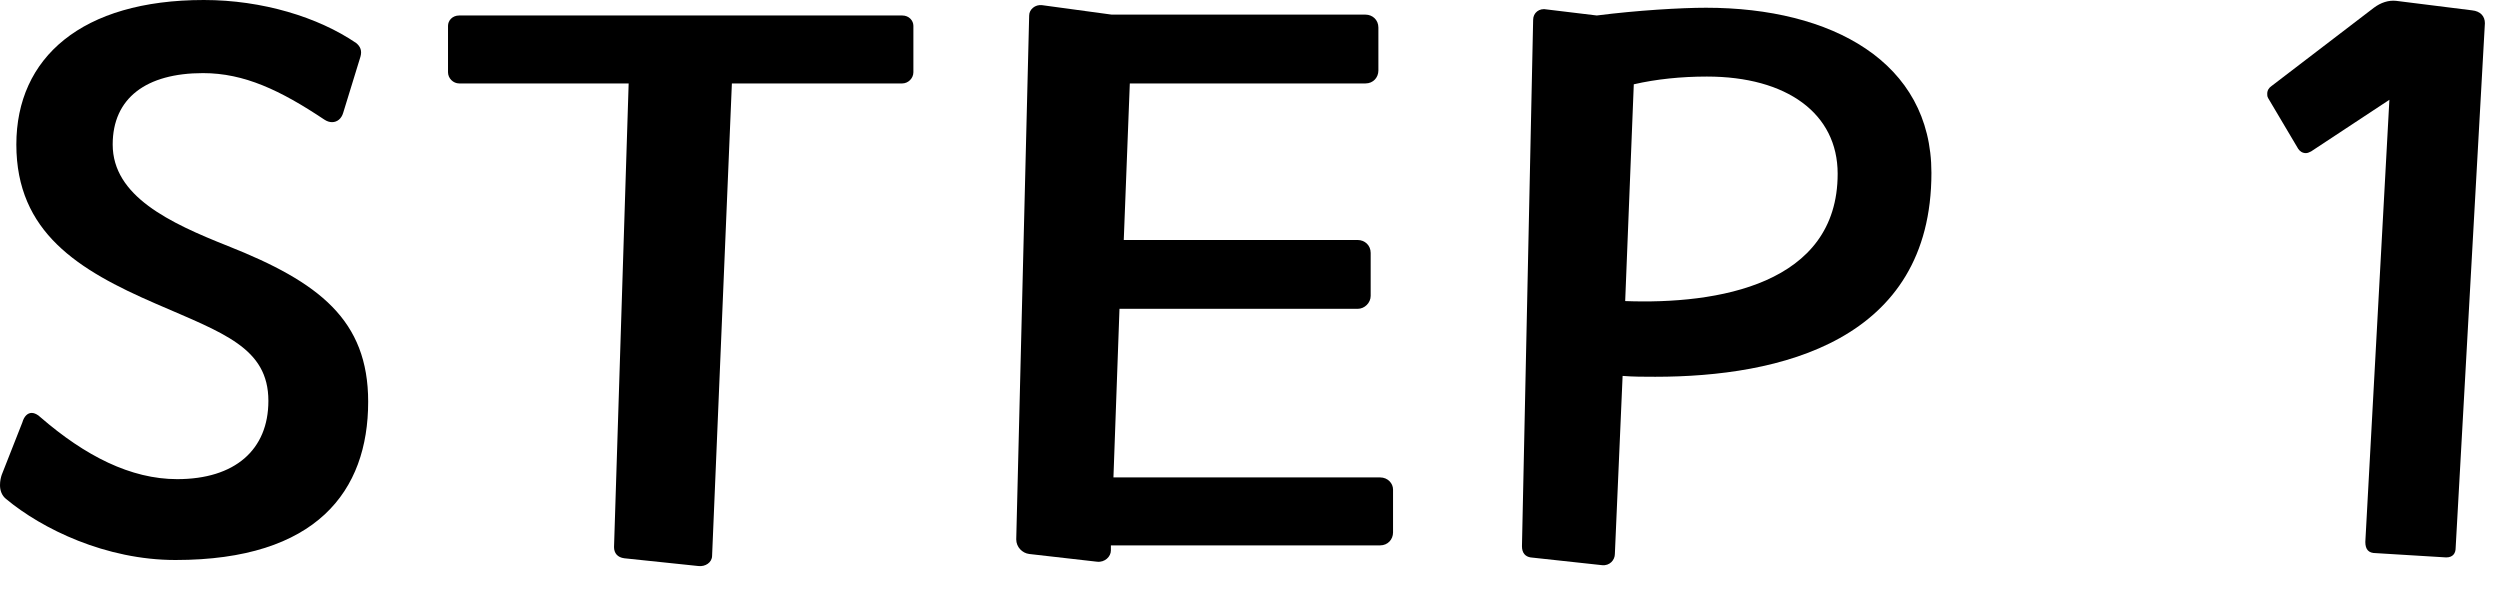
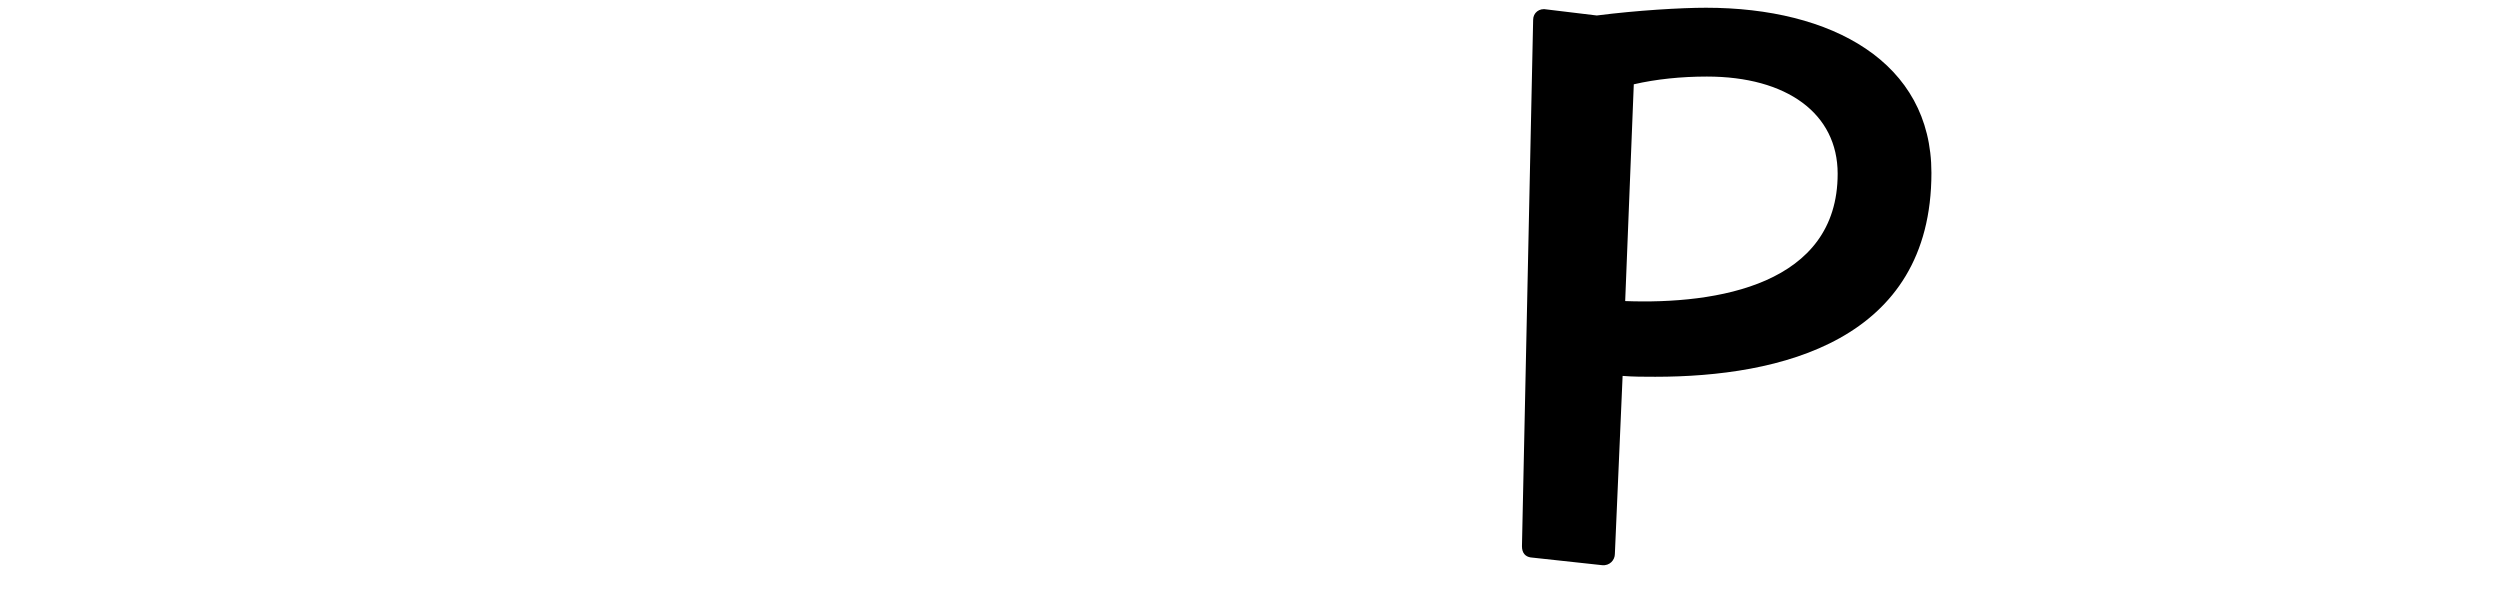
<svg xmlns="http://www.w3.org/2000/svg" width="93" height="22" viewBox="0 0 93 22" fill="none">
-   <path d="M88.374 20.576C88.118 20.576 87.99 20.448 87.99 20.16L88.885 3.712L85.974 5.632C85.909 5.664 85.846 5.696 85.781 5.696C85.653 5.696 85.558 5.632 85.493 5.536L84.374 3.648C84.341 3.584 84.341 3.552 84.341 3.488C84.341 3.36 84.406 3.264 84.501 3.2L88.309 0.288C88.566 0.096 88.853 0 89.141 0.032L91.957 0.384C92.278 0.416 92.438 0.608 92.438 0.864L91.35 20.384C91.35 20.576 91.254 20.736 90.998 20.736L88.374 20.576Z" fill="black" />
  <path d="M56.937 20.736C56.745 20.704 56.617 20.576 56.617 20.32L57.033 0.736C57.033 0.48 57.257 0.288 57.545 0.352L59.401 0.576C60.905 0.384 62.537 0.288 63.465 0.288C68.137 0.288 71.849 2.304 71.849 6.432C71.849 12.704 66.185 14.016 61.577 14.016C61.161 14.016 60.745 14.016 60.361 13.984L60.073 20.608C60.073 20.832 59.881 21.056 59.593 21.024L56.937 20.736ZM60.457 11.2C63.881 11.328 68.361 10.592 68.361 6.464C68.361 4.224 66.473 2.848 63.497 2.848C62.537 2.848 61.609 2.944 60.777 3.136L60.457 11.2Z" fill="black" />
-   <path d="M38.285 20.608C38.029 20.576 37.804 20.352 37.804 20.064L38.285 0.576C38.285 0.352 38.508 0.16 38.764 0.192L41.356 0.544H50.797C51.053 0.544 51.276 0.736 51.276 1.024V2.624C51.276 2.88 51.084 3.104 50.797 3.104H42.029L41.804 8.928H50.508C50.764 8.928 50.989 9.12 50.989 9.408V11.008C50.989 11.264 50.764 11.488 50.508 11.488H41.645L41.42 17.76H51.34C51.629 17.76 51.821 17.984 51.821 18.208V19.808C51.821 20.064 51.629 20.288 51.34 20.288H41.325V20.48C41.325 20.704 41.1 20.928 40.812 20.896L38.285 20.608Z" fill="black" />
-   <path d="M23.226 20.768C22.97 20.736 22.842 20.576 22.842 20.352L23.386 3.104H17.082C16.858 3.104 16.666 2.912 16.666 2.688V0.96C16.666 0.768 16.826 0.576 17.082 0.576H33.562C33.818 0.576 33.978 0.768 33.978 0.96V2.688C33.978 2.912 33.786 3.104 33.562 3.104H27.226L26.49 20.672C26.49 20.928 26.234 21.088 25.978 21.056L23.226 20.768Z" fill="black" />
-   <path d="M6.528 20.832C3.936 20.832 1.568 19.68 0.224 18.56C0.064 18.432 0 18.24 0 18.048C0 17.888 0.032 17.76 0.064 17.664L0.832 15.712C0.896 15.488 1.024 15.36 1.184 15.36C1.28 15.36 1.408 15.424 1.504 15.52C3.168 16.96 4.864 17.824 6.592 17.824C8.736 17.824 9.984 16.736 9.984 14.912C9.984 12.928 8.288 12.384 5.792 11.296C2.912 10.048 0.608 8.64 0.608 5.376C0.608 2.144 3.04 0 7.584 0C9.76 0 11.84 0.64 13.248 1.6C13.408 1.728 13.472 1.888 13.408 2.112L12.768 4.192C12.704 4.416 12.544 4.544 12.352 4.544C12.256 4.544 12.16 4.512 12.064 4.448C10.432 3.36 9.088 2.72 7.552 2.72C5.44 2.72 4.192 3.648 4.192 5.376C4.192 7.296 6.304 8.288 8.48 9.152C11.872 10.496 13.696 11.904 13.696 14.944C13.696 18.272 11.776 20.832 6.528 20.832Z" fill="black" />
</svg>